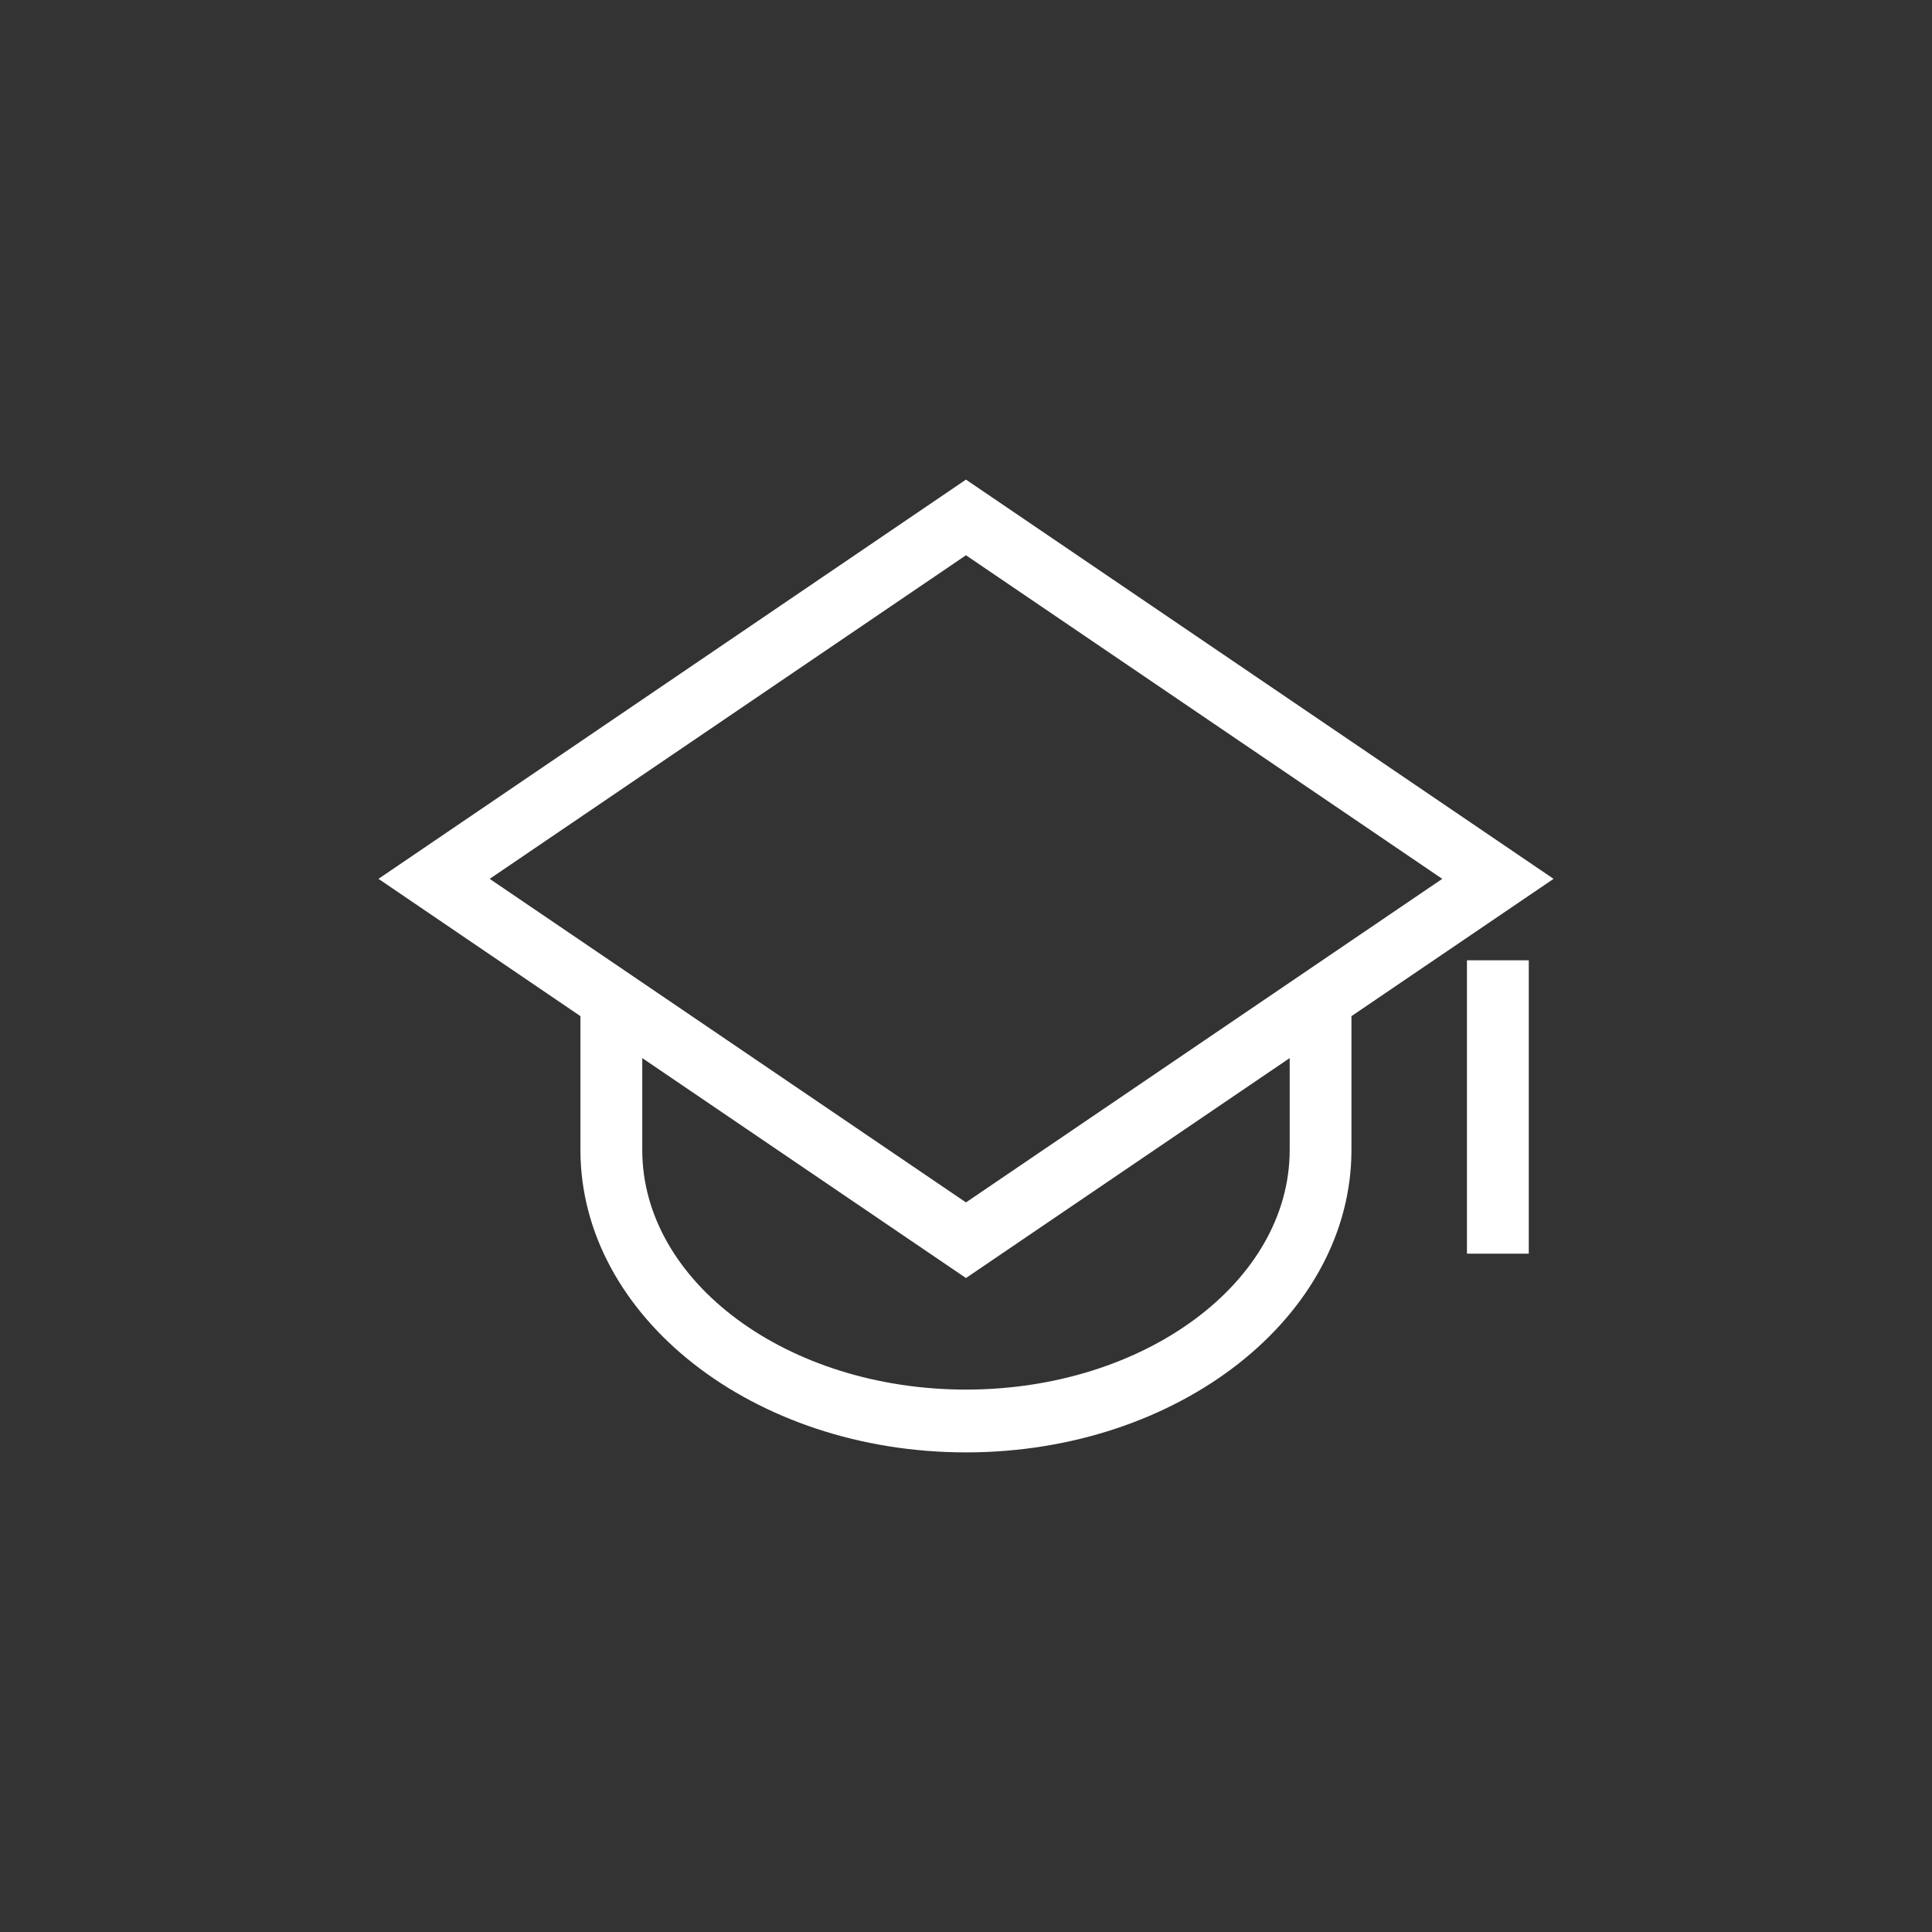
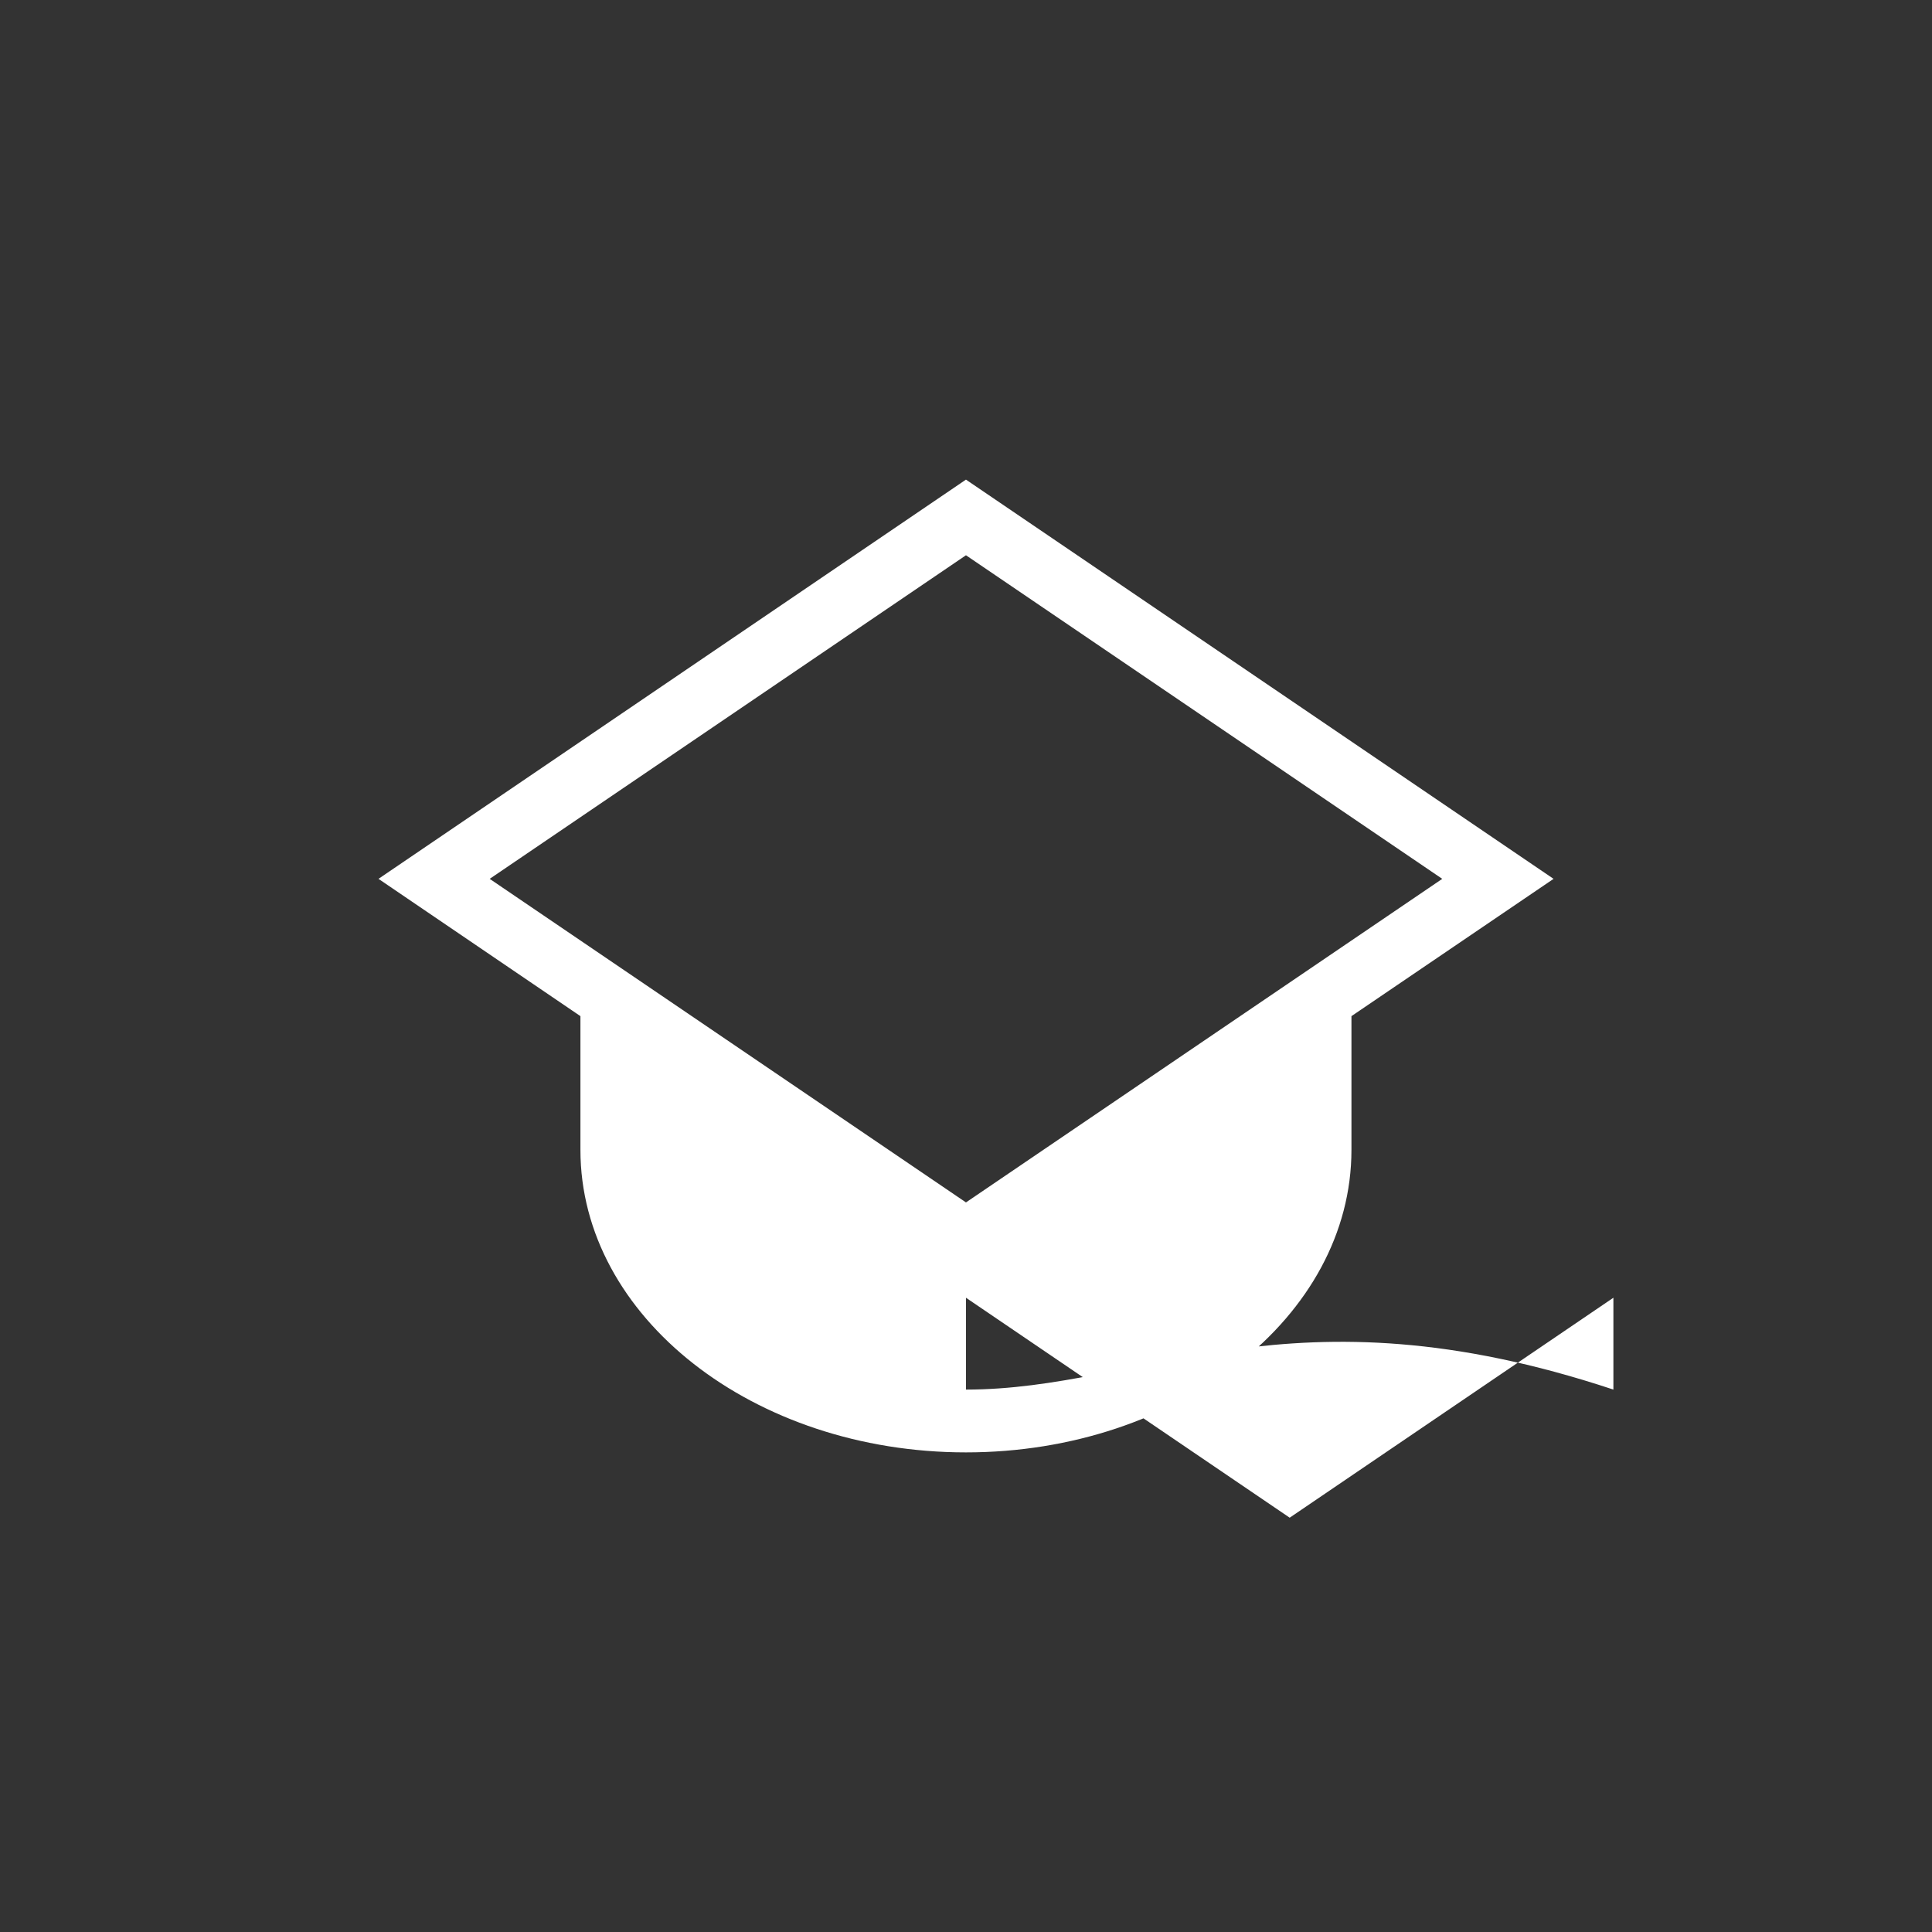
<svg xmlns="http://www.w3.org/2000/svg" version="1.1" id="Warstwa_1" x="0px" y="0px" width="65px" height="65px" viewBox="0 0 65 65" enable-background="new 0 0 65 65" xml:space="preserve">
  <rect x="0" y="0" width="65" height="65" fill="#333333" stroke="none" />
  <g>
-     <path fill="#FFFFFF" d="M32.569,16.184l-0.07-0.048L12.886,29.464l-0.152,0.104l6.794,4.619v4.5   c0,5.612,5.819,10.177,12.971,10.177c7.151,0,12.969-4.564,12.969-10.177v-4.5l6.8-4.619L32.569,16.184z M32.499,18.681   l16.024,10.887L32.499,40.454L16.475,29.568L32.499,18.681z M32.499,46.751c-6.005,0-10.891-3.617-10.891-8.063v-3.09l10.891,7.4   l10.891-7.4v3.09C43.39,43.134,38.504,46.751,32.499,46.751z" />
-     <rect x="49.354" y="32.308" fill="#FFFFFF" width="2.08" height="9.87" />
+     <path fill="#FFFFFF" d="M32.569,16.184l-0.07-0.048L12.886,29.464l-0.152,0.104l6.794,4.619v4.5   c0,5.612,5.819,10.177,12.971,10.177c7.151,0,12.969-4.564,12.969-10.177v-4.5l6.8-4.619L32.569,16.184z M32.499,18.681   l16.024,10.887L32.499,40.454L16.475,29.568L32.499,18.681z M32.499,46.751v-3.09l10.891,7.4   l10.891-7.4v3.09C43.39,43.134,38.504,46.751,32.499,46.751z" />
  </g>
</svg>